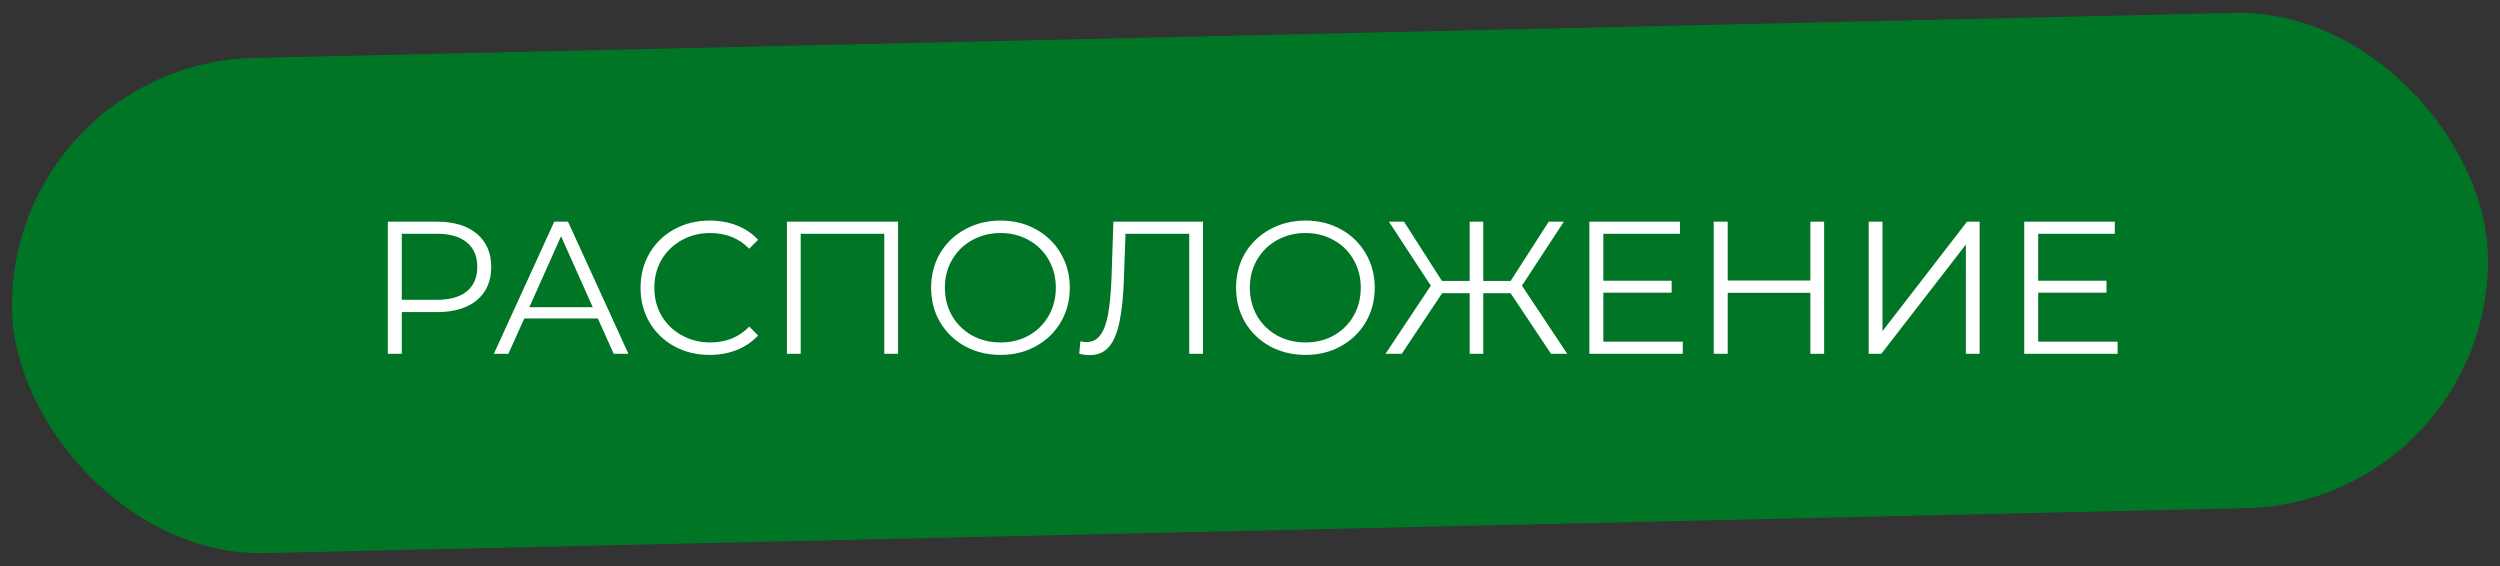
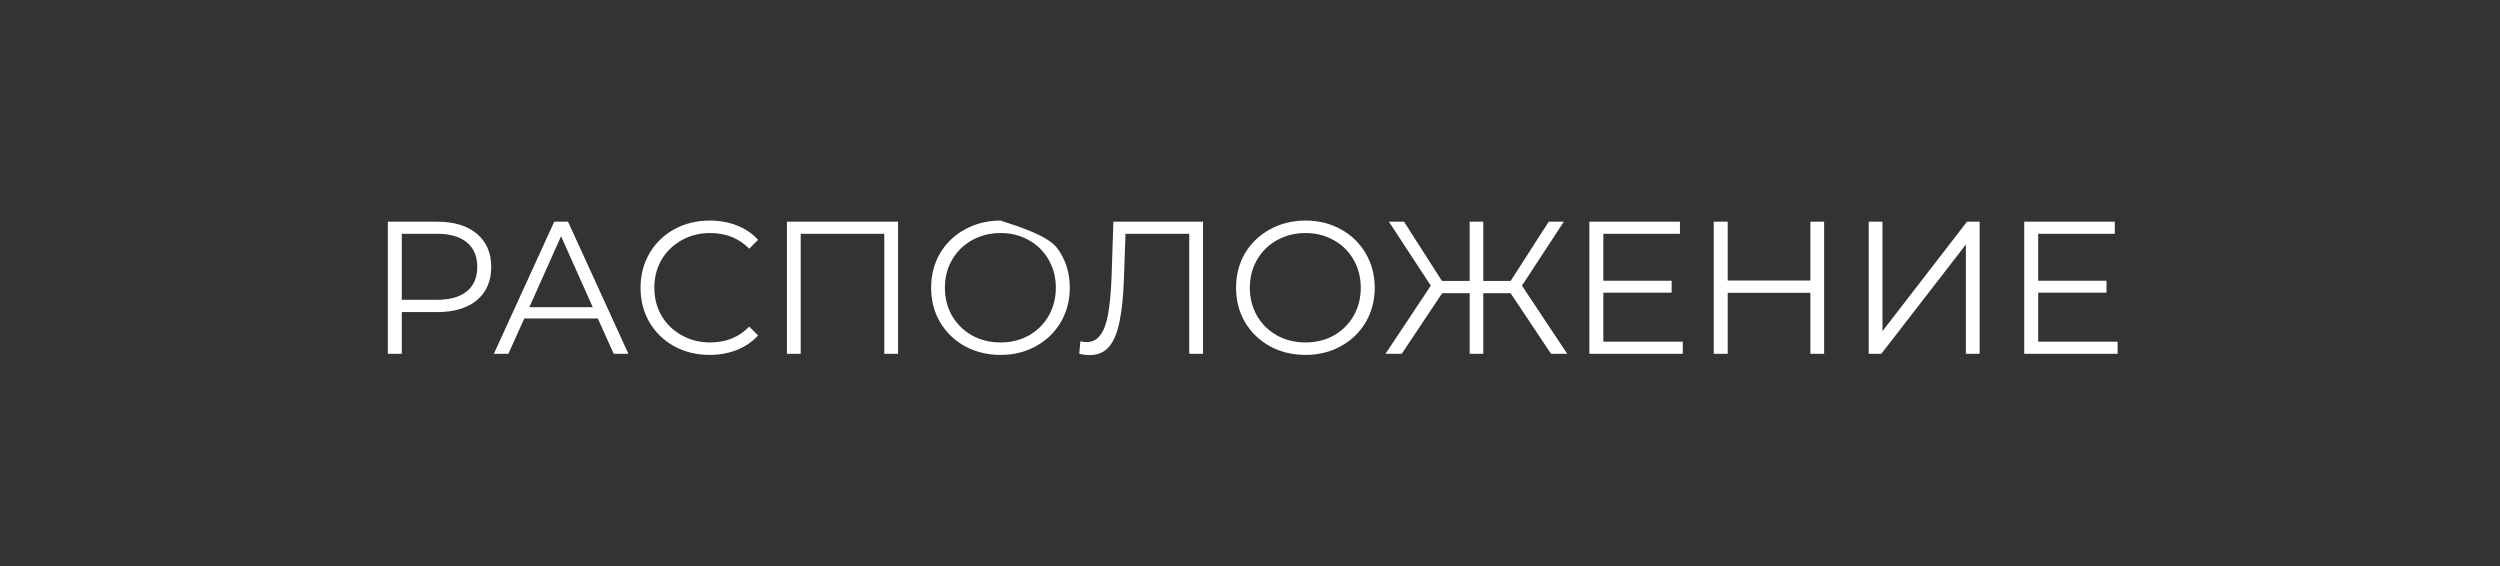
<svg xmlns="http://www.w3.org/2000/svg" width="212" height="48" viewBox="0 0 212 48" fill="none">
  <rect x="0" y="0" width="212" height="48" fill="#333333" stroke="none" />
-   <rect x="0.551" y="5.388" width="210" height="42" rx="21" transform="rotate(-1.3 0.551 5.388)" fill="#007525" />
-   <path d="M37.08 18.8C38.509 18.8 39.629 19.141 40.44 19.824C41.251 20.507 41.656 21.445 41.656 22.64C41.656 23.835 41.251 24.773 40.44 25.456C39.629 26.128 38.509 26.464 37.08 26.464H34.072V30H32.888V18.8H37.08ZM37.048 25.424C38.157 25.424 39.005 25.184 39.592 24.704C40.179 24.213 40.472 23.525 40.472 22.64C40.472 21.733 40.179 21.04 39.592 20.56C39.005 20.069 38.157 19.824 37.048 19.824H34.072V25.424H37.048ZM50.697 27.008H44.457L43.113 30H41.881L47.001 18.8H48.169L53.289 30H52.041L50.697 27.008ZM50.265 26.048L47.577 20.032L44.889 26.048H50.265ZM60.175 30.096C59.065 30.096 58.063 29.851 57.167 29.36C56.281 28.869 55.583 28.192 55.071 27.328C54.569 26.453 54.319 25.477 54.319 24.4C54.319 23.323 54.569 22.352 55.071 21.488C55.583 20.613 56.287 19.931 57.183 19.44C58.079 18.949 59.081 18.704 60.191 18.704C61.023 18.704 61.791 18.843 62.495 19.12C63.199 19.397 63.796 19.803 64.287 20.336L63.535 21.088C62.66 20.203 61.556 19.76 60.223 19.76C59.337 19.76 58.532 19.963 57.807 20.368C57.081 20.773 56.511 21.328 56.095 22.032C55.689 22.736 55.487 23.525 55.487 24.4C55.487 25.275 55.689 26.064 56.095 26.768C56.511 27.472 57.081 28.027 57.807 28.432C58.532 28.837 59.337 29.04 60.223 29.04C61.567 29.04 62.671 28.592 63.535 27.696L64.287 28.448C63.796 28.981 63.193 29.392 62.479 29.68C61.775 29.957 61.007 30.096 60.175 30.096ZM76.156 18.8V30H74.988V19.824H67.9V30H66.732V18.8H76.156ZM84.847 30.096C83.737 30.096 82.73 29.851 81.823 29.36C80.927 28.859 80.223 28.176 79.711 27.312C79.21 26.448 78.959 25.477 78.959 24.4C78.959 23.323 79.21 22.352 79.711 21.488C80.223 20.624 80.927 19.947 81.823 19.456C82.73 18.955 83.737 18.704 84.847 18.704C85.956 18.704 86.954 18.949 87.839 19.44C88.735 19.931 89.439 20.613 89.951 21.488C90.463 22.352 90.719 23.323 90.719 24.4C90.719 25.477 90.463 26.453 89.951 27.328C89.439 28.192 88.735 28.869 87.839 29.36C86.954 29.851 85.956 30.096 84.847 30.096ZM84.847 29.04C85.732 29.04 86.532 28.843 87.247 28.448C87.962 28.043 88.522 27.488 88.927 26.784C89.332 26.069 89.535 25.275 89.535 24.4C89.535 23.525 89.332 22.736 88.927 22.032C88.522 21.317 87.962 20.763 87.247 20.368C86.532 19.963 85.732 19.76 84.847 19.76C83.962 19.76 83.156 19.963 82.431 20.368C81.716 20.763 81.151 21.317 80.735 22.032C80.329 22.736 80.127 23.525 80.127 24.4C80.127 25.275 80.329 26.069 80.735 26.784C81.151 27.488 81.716 28.043 82.431 28.448C83.156 28.843 83.962 29.04 84.847 29.04ZM102.016 18.8V30H100.848V19.824H95.44L95.312 23.568C95.258 25.115 95.13 26.363 94.928 27.312C94.736 28.251 94.437 28.955 94.032 29.424C93.626 29.883 93.088 30.112 92.416 30.112C92.128 30.112 91.829 30.075 91.52 30L91.616 28.944C91.797 28.987 91.973 29.008 92.144 29.008C92.613 29.008 92.992 28.821 93.28 28.448C93.578 28.075 93.802 27.499 93.952 26.72C94.101 25.931 94.202 24.891 94.256 23.6L94.416 18.8H102.016ZM110.706 30.096C109.597 30.096 108.589 29.851 107.682 29.36C106.786 28.859 106.082 28.176 105.57 27.312C105.069 26.448 104.818 25.477 104.818 24.4C104.818 23.323 105.069 22.352 105.57 21.488C106.082 20.624 106.786 19.947 107.682 19.456C108.589 18.955 109.597 18.704 110.706 18.704C111.816 18.704 112.813 18.949 113.698 19.44C114.594 19.931 115.298 20.613 115.81 21.488C116.322 22.352 116.578 23.323 116.578 24.4C116.578 25.477 116.322 26.453 115.81 27.328C115.298 28.192 114.594 28.869 113.698 29.36C112.813 29.851 111.816 30.096 110.706 30.096ZM110.706 29.04C111.592 29.04 112.392 28.843 113.106 28.448C113.821 28.043 114.381 27.488 114.786 26.784C115.192 26.069 115.394 25.275 115.394 24.4C115.394 23.525 115.192 22.736 114.786 22.032C114.381 21.317 113.821 20.763 113.106 20.368C112.392 19.963 111.592 19.76 110.706 19.76C109.821 19.76 109.016 19.963 108.29 20.368C107.576 20.763 107.01 21.317 106.594 22.032C106.189 22.736 105.986 23.525 105.986 24.4C105.986 25.275 106.189 26.069 106.594 26.784C107.01 27.488 107.576 28.043 108.29 28.448C109.016 28.843 109.821 29.04 110.706 29.04ZM128.101 24.864H125.781V30H124.629V24.864H122.293L118.869 30H117.493L121.333 24.224L117.781 18.8H119.061L122.277 23.824H124.629V18.8H125.781V23.824H128.101L131.333 18.8H132.613L129.061 24.224L132.901 30H131.525L128.101 24.864ZM142.699 28.976V30H134.779V18.8H142.459V19.824H135.963V23.808H141.755V24.816H135.963V28.976H142.699ZM154.686 18.8V30H153.518V24.832H146.51V30H145.326V18.8H146.51V23.792H153.518V18.8H154.686ZM158.466 18.8H159.634V28.08L166.802 18.8H167.874V30H166.706V20.736L159.538 30H158.466V18.8ZM179.574 28.976V30H171.654V18.8H179.334V19.824H172.838V23.808H178.63V24.816H172.838V28.976H179.574Z" fill="white" />
+   <path d="M37.08 18.8C38.509 18.8 39.629 19.141 40.44 19.824C41.251 20.507 41.656 21.445 41.656 22.64C41.656 23.835 41.251 24.773 40.44 25.456C39.629 26.128 38.509 26.464 37.08 26.464H34.072V30H32.888V18.8H37.08ZM37.048 25.424C38.157 25.424 39.005 25.184 39.592 24.704C40.179 24.213 40.472 23.525 40.472 22.64C40.472 21.733 40.179 21.04 39.592 20.56C39.005 20.069 38.157 19.824 37.048 19.824H34.072V25.424H37.048ZM50.697 27.008H44.457L43.113 30H41.881L47.001 18.8H48.169L53.289 30H52.041L50.697 27.008ZM50.265 26.048L47.577 20.032L44.889 26.048H50.265ZM60.175 30.096C59.065 30.096 58.063 29.851 57.167 29.36C56.281 28.869 55.583 28.192 55.071 27.328C54.569 26.453 54.319 25.477 54.319 24.4C54.319 23.323 54.569 22.352 55.071 21.488C55.583 20.613 56.287 19.931 57.183 19.44C58.079 18.949 59.081 18.704 60.191 18.704C61.023 18.704 61.791 18.843 62.495 19.12C63.199 19.397 63.796 19.803 64.287 20.336L63.535 21.088C62.66 20.203 61.556 19.76 60.223 19.76C59.337 19.76 58.532 19.963 57.807 20.368C57.081 20.773 56.511 21.328 56.095 22.032C55.689 22.736 55.487 23.525 55.487 24.4C55.487 25.275 55.689 26.064 56.095 26.768C56.511 27.472 57.081 28.027 57.807 28.432C58.532 28.837 59.337 29.04 60.223 29.04C61.567 29.04 62.671 28.592 63.535 27.696L64.287 28.448C63.796 28.981 63.193 29.392 62.479 29.68C61.775 29.957 61.007 30.096 60.175 30.096ZM76.156 18.8V30H74.988V19.824H67.9V30H66.732V18.8H76.156ZM84.847 30.096C83.737 30.096 82.73 29.851 81.823 29.36C80.927 28.859 80.223 28.176 79.711 27.312C79.21 26.448 78.959 25.477 78.959 24.4C78.959 23.323 79.21 22.352 79.711 21.488C80.223 20.624 80.927 19.947 81.823 19.456C82.73 18.955 83.737 18.704 84.847 18.704C88.735 19.931 89.439 20.613 89.951 21.488C90.463 22.352 90.719 23.323 90.719 24.4C90.719 25.477 90.463 26.453 89.951 27.328C89.439 28.192 88.735 28.869 87.839 29.36C86.954 29.851 85.956 30.096 84.847 30.096ZM84.847 29.04C85.732 29.04 86.532 28.843 87.247 28.448C87.962 28.043 88.522 27.488 88.927 26.784C89.332 26.069 89.535 25.275 89.535 24.4C89.535 23.525 89.332 22.736 88.927 22.032C88.522 21.317 87.962 20.763 87.247 20.368C86.532 19.963 85.732 19.76 84.847 19.76C83.962 19.76 83.156 19.963 82.431 20.368C81.716 20.763 81.151 21.317 80.735 22.032C80.329 22.736 80.127 23.525 80.127 24.4C80.127 25.275 80.329 26.069 80.735 26.784C81.151 27.488 81.716 28.043 82.431 28.448C83.156 28.843 83.962 29.04 84.847 29.04ZM102.016 18.8V30H100.848V19.824H95.44L95.312 23.568C95.258 25.115 95.13 26.363 94.928 27.312C94.736 28.251 94.437 28.955 94.032 29.424C93.626 29.883 93.088 30.112 92.416 30.112C92.128 30.112 91.829 30.075 91.52 30L91.616 28.944C91.797 28.987 91.973 29.008 92.144 29.008C92.613 29.008 92.992 28.821 93.28 28.448C93.578 28.075 93.802 27.499 93.952 26.72C94.101 25.931 94.202 24.891 94.256 23.6L94.416 18.8H102.016ZM110.706 30.096C109.597 30.096 108.589 29.851 107.682 29.36C106.786 28.859 106.082 28.176 105.57 27.312C105.069 26.448 104.818 25.477 104.818 24.4C104.818 23.323 105.069 22.352 105.57 21.488C106.082 20.624 106.786 19.947 107.682 19.456C108.589 18.955 109.597 18.704 110.706 18.704C111.816 18.704 112.813 18.949 113.698 19.44C114.594 19.931 115.298 20.613 115.81 21.488C116.322 22.352 116.578 23.323 116.578 24.4C116.578 25.477 116.322 26.453 115.81 27.328C115.298 28.192 114.594 28.869 113.698 29.36C112.813 29.851 111.816 30.096 110.706 30.096ZM110.706 29.04C111.592 29.04 112.392 28.843 113.106 28.448C113.821 28.043 114.381 27.488 114.786 26.784C115.192 26.069 115.394 25.275 115.394 24.4C115.394 23.525 115.192 22.736 114.786 22.032C114.381 21.317 113.821 20.763 113.106 20.368C112.392 19.963 111.592 19.76 110.706 19.76C109.821 19.76 109.016 19.963 108.29 20.368C107.576 20.763 107.01 21.317 106.594 22.032C106.189 22.736 105.986 23.525 105.986 24.4C105.986 25.275 106.189 26.069 106.594 26.784C107.01 27.488 107.576 28.043 108.29 28.448C109.016 28.843 109.821 29.04 110.706 29.04ZM128.101 24.864H125.781V30H124.629V24.864H122.293L118.869 30H117.493L121.333 24.224L117.781 18.8H119.061L122.277 23.824H124.629V18.8H125.781V23.824H128.101L131.333 18.8H132.613L129.061 24.224L132.901 30H131.525L128.101 24.864ZM142.699 28.976V30H134.779V18.8H142.459V19.824H135.963V23.808H141.755V24.816H135.963V28.976H142.699ZM154.686 18.8V30H153.518V24.832H146.51V30H145.326V18.8H146.51V23.792H153.518V18.8H154.686ZM158.466 18.8H159.634V28.08L166.802 18.8H167.874V30H166.706V20.736L159.538 30H158.466V18.8ZM179.574 28.976V30H171.654V18.8H179.334V19.824H172.838V23.808H178.63V24.816H172.838V28.976H179.574Z" fill="white" />
</svg>